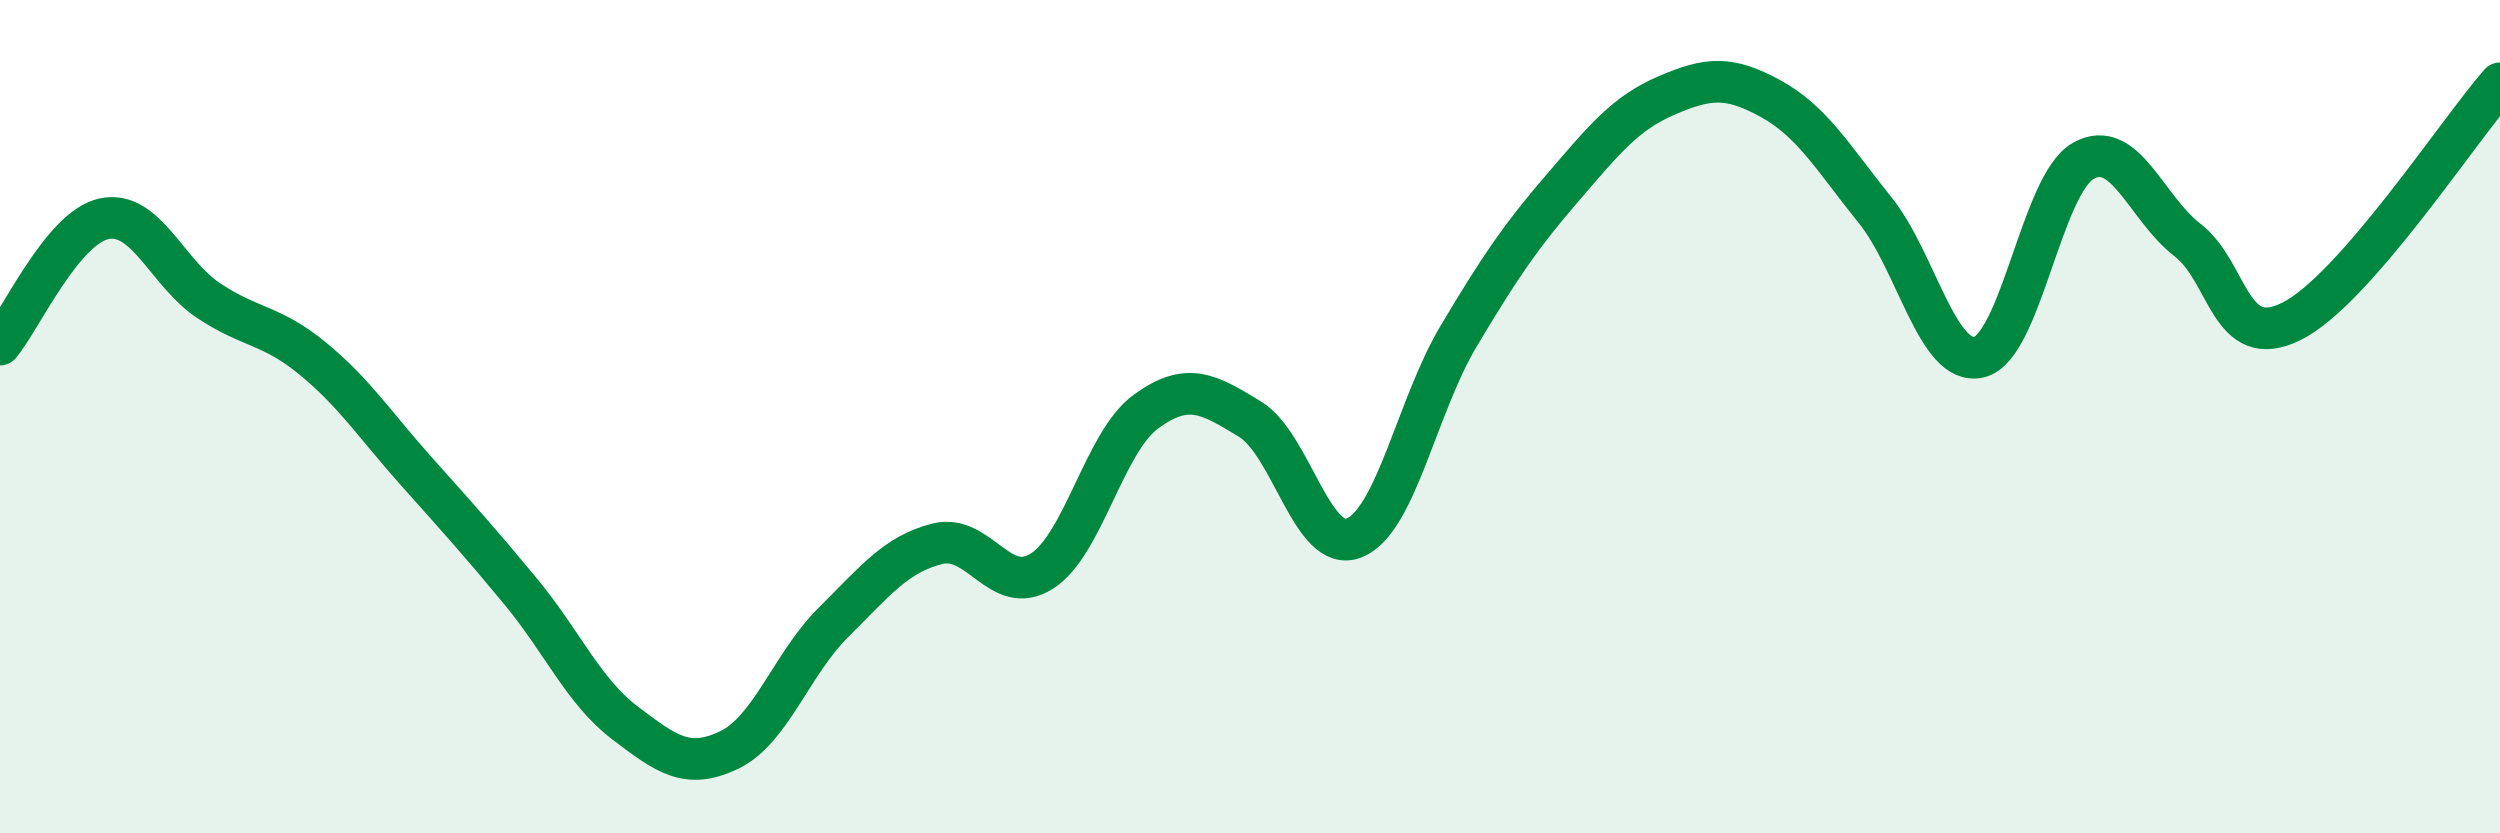
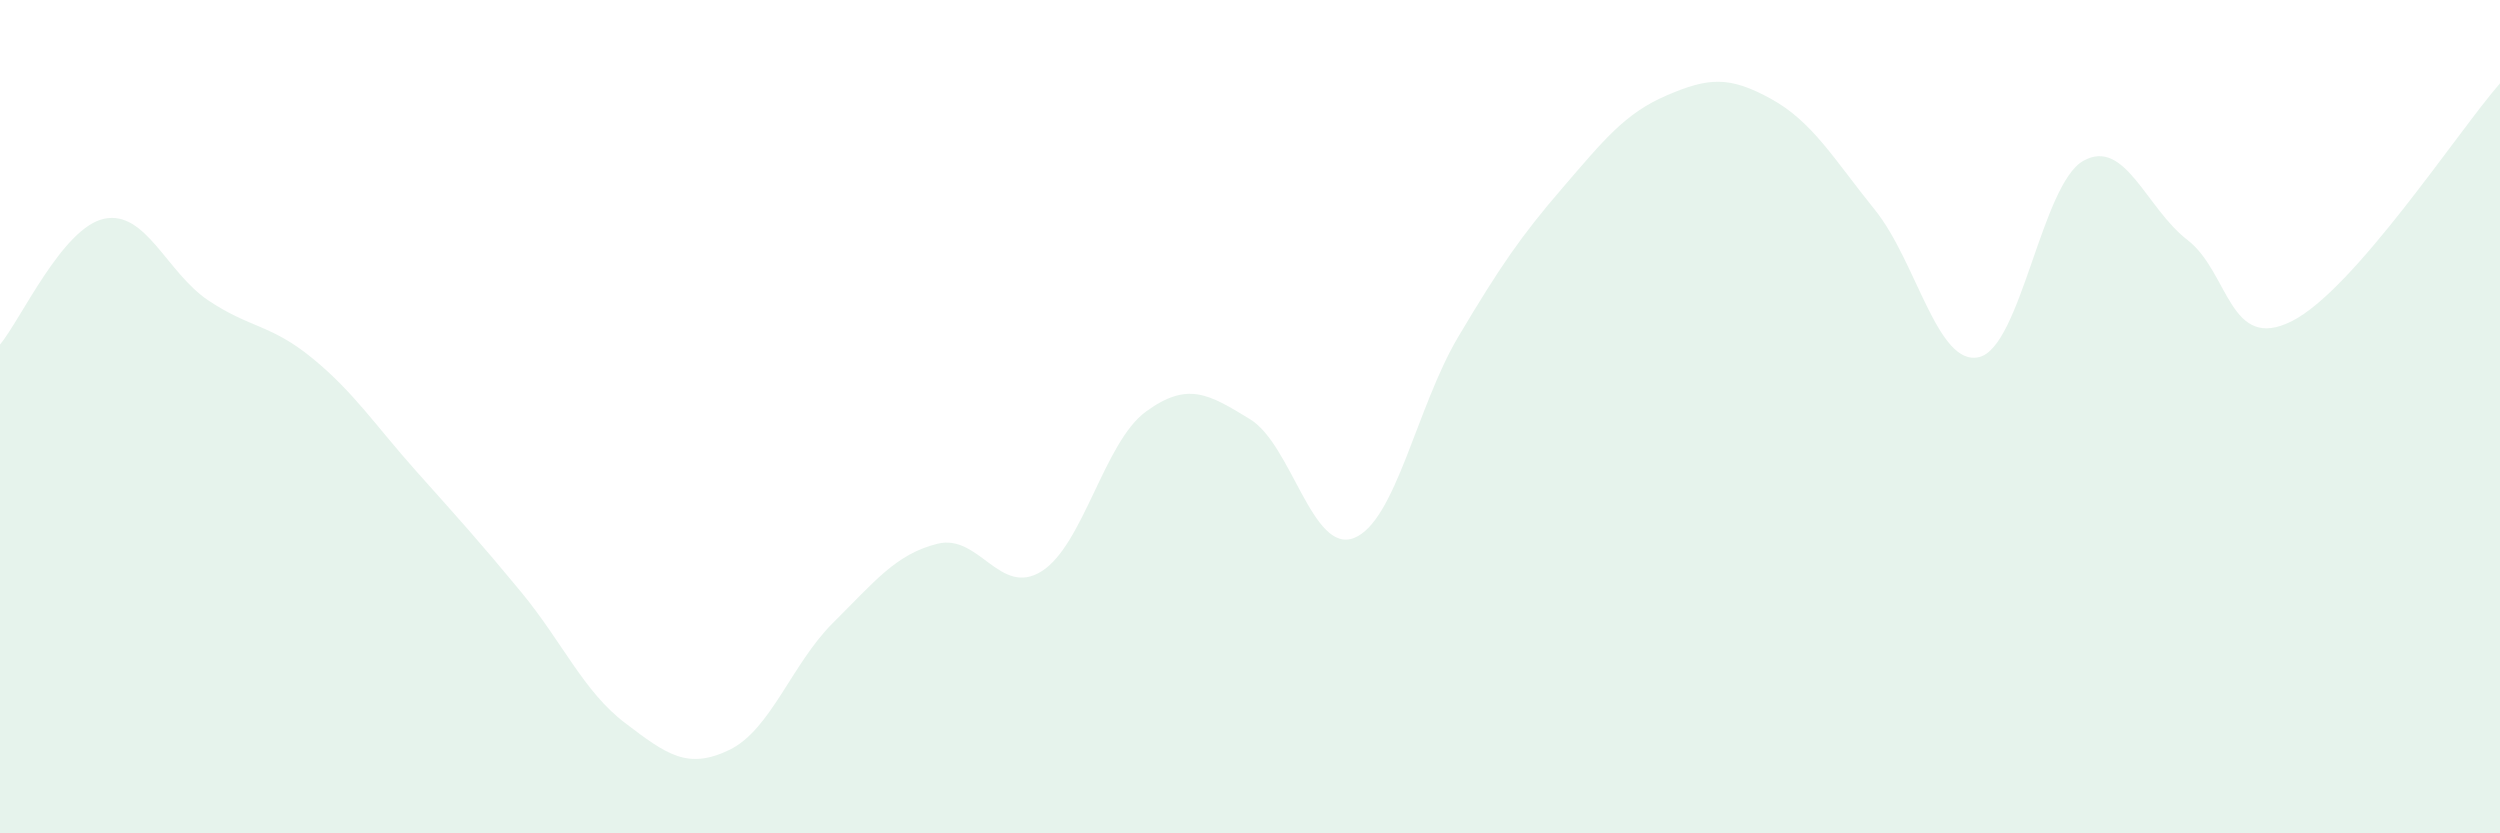
<svg xmlns="http://www.w3.org/2000/svg" width="60" height="20" viewBox="0 0 60 20">
  <path d="M 0,8.27 C 0.5,7.67 1.5,5.46 2.5,5.25 C 3.5,5.04 4,6.54 5,7.21 C 6,7.88 6.5,7.78 7.5,8.6 C 8.5,9.42 9,10.2 10,11.32 C 11,12.44 11.5,12.99 12.5,14.2 C 13.5,15.41 14,16.59 15,17.35 C 16,18.11 16.5,18.48 17.5,18 C 18.5,17.52 19,15.93 20,14.94 C 21,13.95 21.5,13.3 22.5,13.05 C 23.5,12.8 24,14.34 25,13.71 C 26,13.08 26.5,10.61 27.5,9.88 C 28.5,9.15 29,9.45 30,10.06 C 31,10.67 31.5,13.31 32.5,12.91 C 33.5,12.51 34,9.76 35,8.08 C 36,6.4 36.5,5.67 37.5,4.51 C 38.5,3.35 39,2.72 40,2.29 C 41,1.86 41.5,1.82 42.5,2.37 C 43.5,2.92 44,3.8 45,5.04 C 46,6.28 46.5,8.81 47.5,8.57 C 48.5,8.33 49,4.42 50,3.86 C 51,3.3 51.5,4.99 52.5,5.76 C 53.5,6.53 53.5,8.46 55,7.71 C 56.5,6.96 59,3.14 60,2L60 20L0 20Z" fill="#008740" opacity="0.1" stroke-linecap="round" stroke-linejoin="round" />
-   <path d="M 0,8.27 C 0.5,7.67 1.5,5.46 2.5,5.25 C 3.5,5.04 4,6.54 5,7.21 C 6,7.88 6.5,7.78 7.5,8.6 C 8.5,9.42 9,10.2 10,11.32 C 11,12.44 11.5,12.99 12.5,14.2 C 13.5,15.41 14,16.59 15,17.35 C 16,18.11 16.5,18.48 17.5,18 C 18.5,17.52 19,15.93 20,14.94 C 21,13.95 21.5,13.3 22.5,13.05 C 23.5,12.8 24,14.34 25,13.71 C 26,13.08 26.5,10.61 27.5,9.88 C 28.5,9.15 29,9.45 30,10.06 C 31,10.67 31.5,13.31 32.5,12.91 C 33.5,12.51 34,9.76 35,8.08 C 36,6.4 36.5,5.67 37.5,4.51 C 38.5,3.35 39,2.72 40,2.29 C 41,1.86 41.5,1.82 42.5,2.37 C 43.5,2.92 44,3.8 45,5.04 C 46,6.28 46.5,8.81 47.5,8.57 C 48.5,8.33 49,4.42 50,3.86 C 51,3.3 51.5,4.99 52.5,5.76 C 53.5,6.53 53.5,8.46 55,7.71 C 56.5,6.96 59,3.14 60,2" stroke="#008740" stroke-width="1" fill="none" stroke-linecap="round" stroke-linejoin="round" />
</svg>